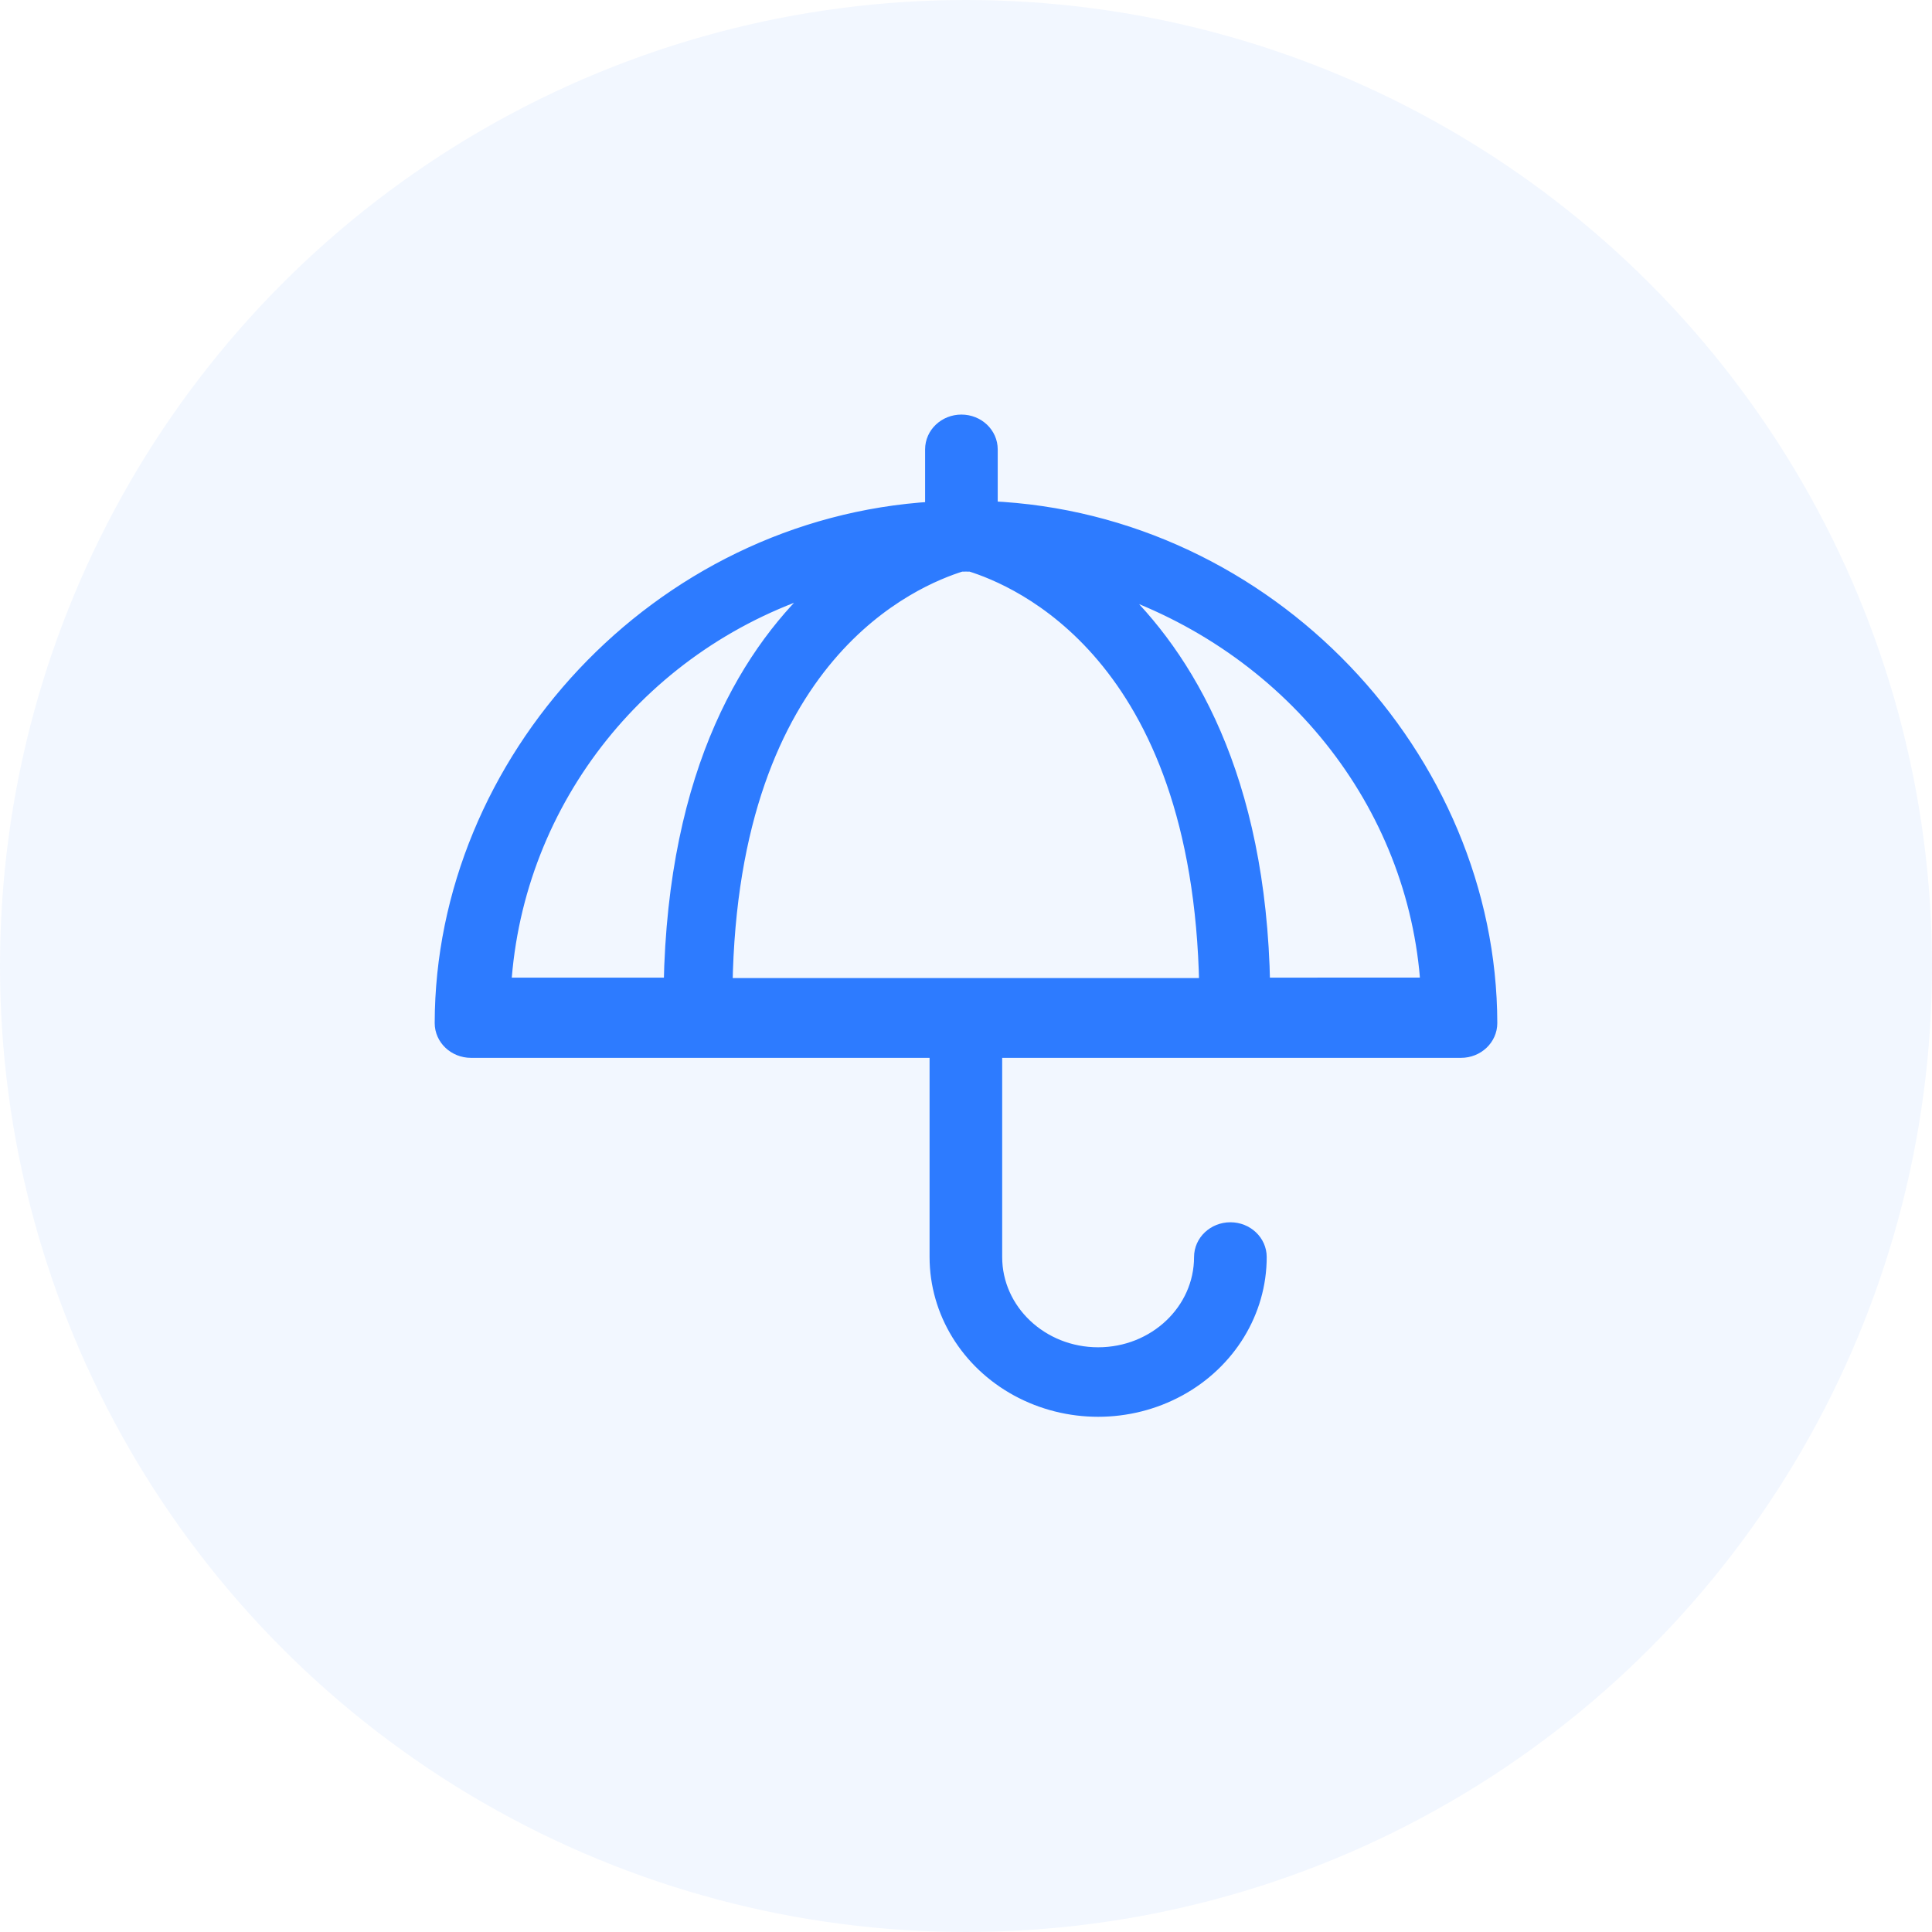
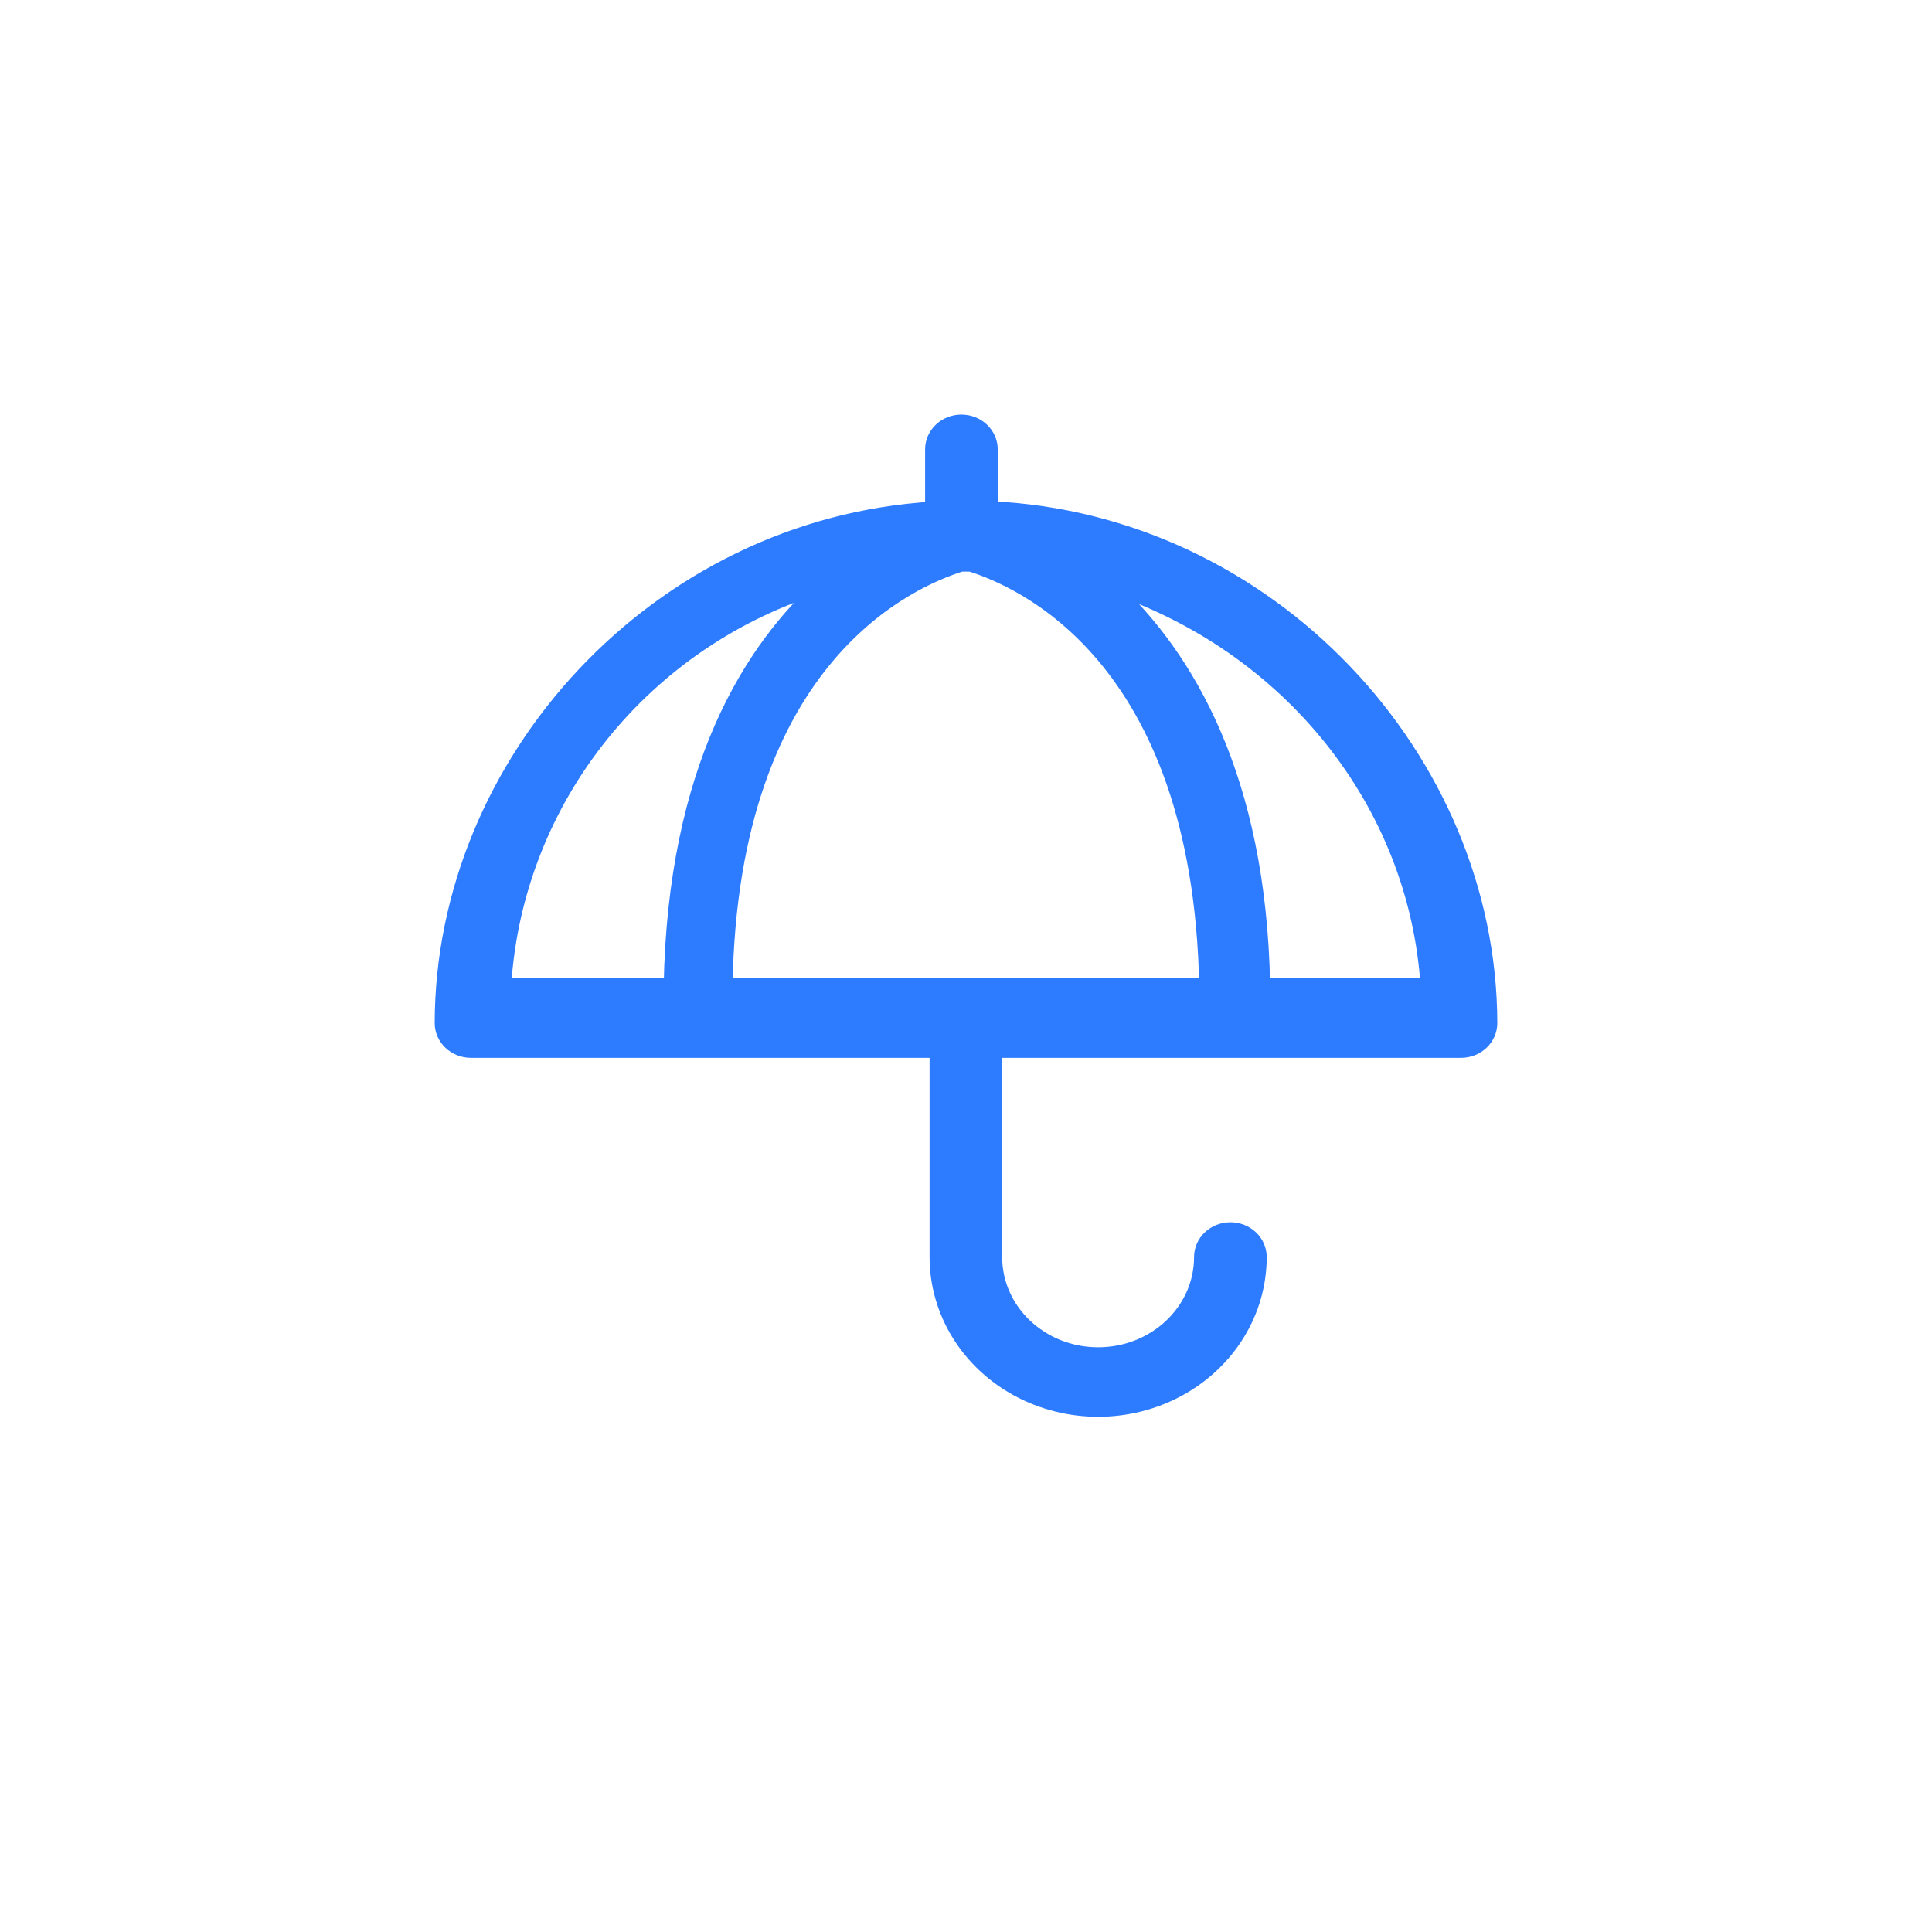
<svg xmlns="http://www.w3.org/2000/svg" width="48px" height="48px" viewBox="0 0 48 48" version="1.1">
  <title>icon_single_2</title>
  <desc>Created with Sketch.</desc>
  <g id="页面-1" stroke="none" stroke-width="1" fill="none" fill-rule="evenodd">
    <g id="品牌类" transform="translate(-411, -3146)" fill="#2D7BFF">
      <g id="真实案例" transform="translate(360, 2625)">
        <g id="真实案例-多色" transform="translate(31, 192)">
          <g id="img_zsal_1">
            <g id="优势" transform="translate(20, 260)">
              <g id="优势2" transform="translate(0, 69)">
                <g id="icon_single_2">
-                   <circle id="椭圆形备份-12" opacity="0.06" cx="24" cy="24" r="24" />
                  <path d="M24.114,10.5 C24.502,10.5 24.816,10.797 24.816,11.164 L24.816,12.662 C31.661,13.073 36.992,18.936 37,25.418 C37,25.785 36.686,26.082 36.298,26.082 L24.705,26.082 L24.705,31.231 C24.705,32.577 23.945,33.822 22.711,34.495 C21.477,35.168 19.957,35.168 18.723,34.495 C17.489,33.822 16.729,32.577 16.729,31.231 C16.729,30.864 17.043,30.567 17.431,30.567 C17.819,30.567 18.134,30.864 18.134,31.231 C18.134,32.579 19.29,33.673 20.717,33.673 C22.144,33.673 23.301,32.579 23.301,31.231 L23.301,26.082 L11.702,26.082 C11.314,26.082 11,25.785 11,25.418 C11.011,18.854 16.474,12.955 23.412,12.651 L23.412,11.164 C23.412,10.797 23.726,10.5 24.114,10.5 Z M12.507,24.488 L12.5,24.489 L12.506,24.5 L12.507,24.488 Z M24.12,14 C24.081,14.003 24.042,14.003 24.003,14 C23.964,14.003 23.924,14.003 23.885,14 C22.709,14.368 18.164,16.224 18.006,24.5 L18.006,24.5 L30,24.5 C29.867,16.224 25.296,14.368 24.12,14 Z M27.5,14.5 C29.317,16.116 31.214,19.1 31.311,24.5 L31.311,24.5 L31.334,24.489 L35.5,24.489 C35.208,19.841 32.02,15.86 27.5,14.5 Z M20.5,14.5 C15.953,15.989 12.797,19.936 12.506,24.5 L12.507,24.488 L16.644,24.489 C16.737,19.304 18.548,16.324 20.354,14.634 Z" id="tubiao-" stroke="#2D7BFF" stroke-width="0.4" transform="translate(24, 22.75) scale(-1, 1) translate(-24, -22.75) " />
                </g>
              </g>
            </g>
          </g>
        </g>
      </g>
    </g>
  </g>
</svg>